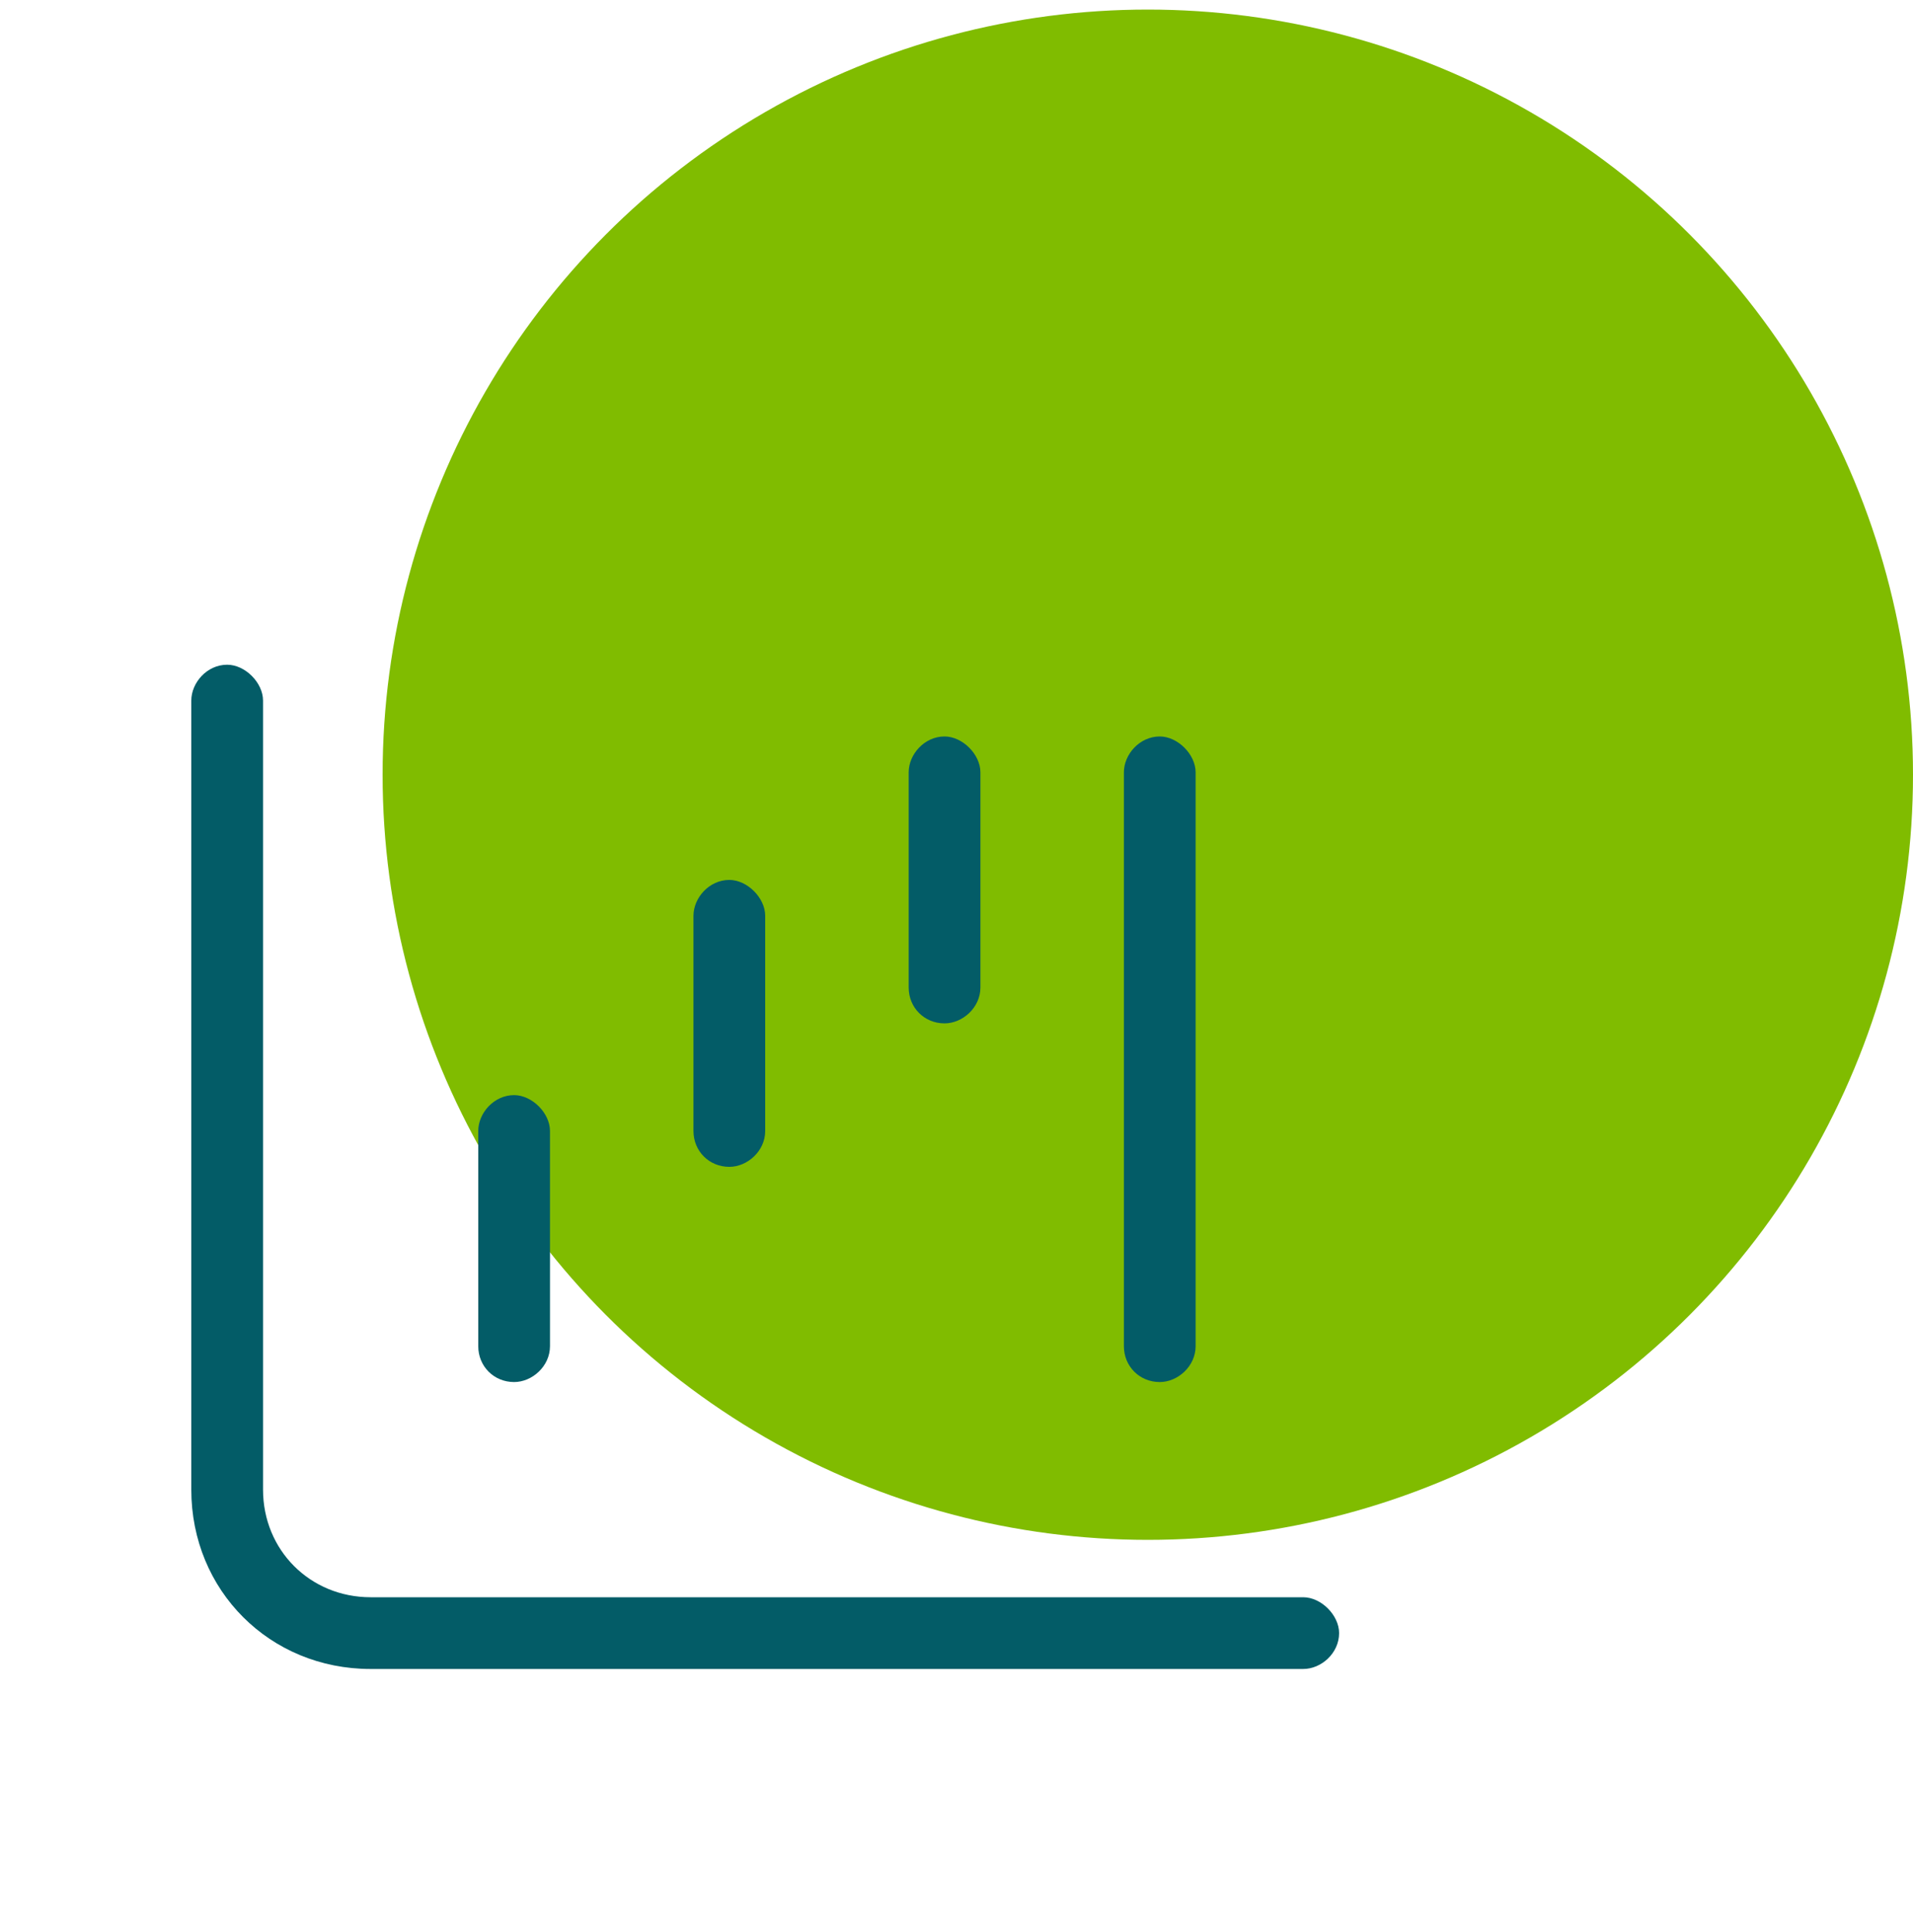
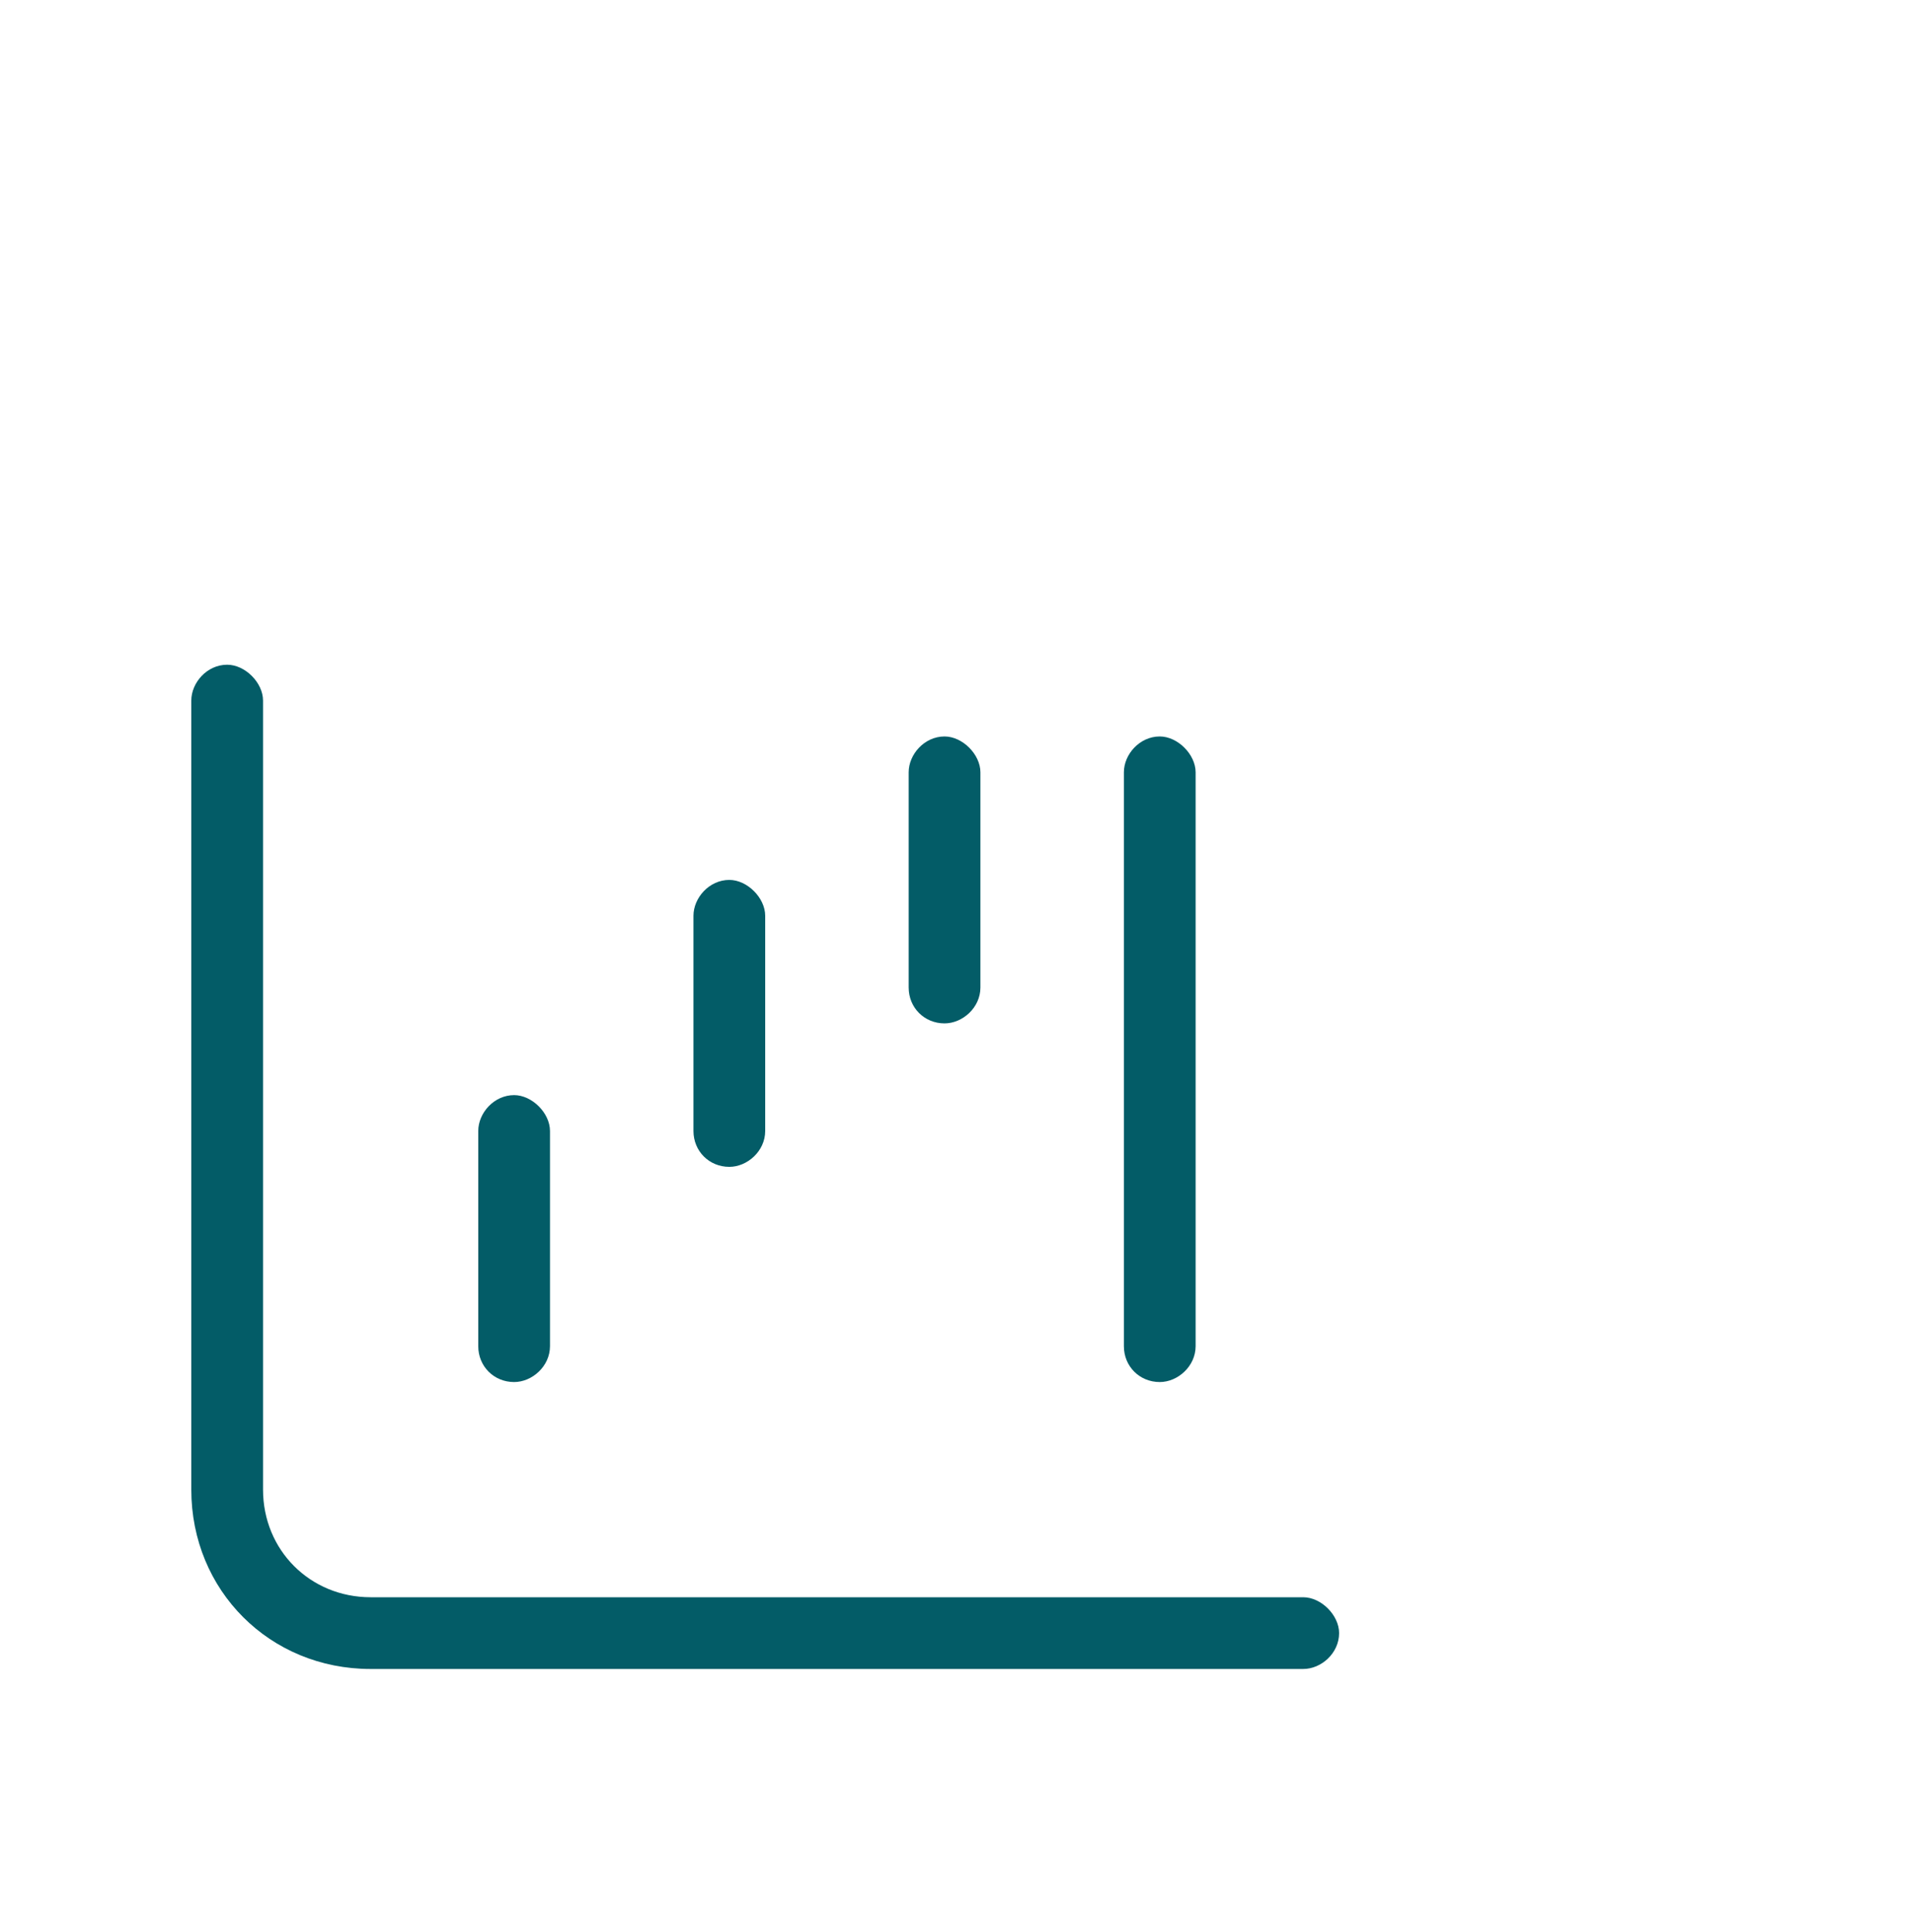
<svg xmlns="http://www.w3.org/2000/svg" width="100" height="101" viewBox="0 0 100 101" fill="none">
-   <circle cx="60" cy="40.5" r="40" fill="#80BC00" />
-   <path d="M11.875 34.75C12.812 34.75 13.75 35.688 13.75 36.625V77.875C13.75 81.039 16.211 83.5 19.375 83.5H68.125C69.062 83.5 70 84.438 70 85.375C70 86.43 69.062 87.25 68.125 87.25H19.375C14.102 87.25 10 83.148 10 77.875V36.625C10 35.688 10.82 34.75 11.875 34.75ZM26.875 57.25C27.812 57.25 28.75 58.188 28.75 59.125V70.375C28.75 71.43 27.812 72.25 26.875 72.25C25.82 72.25 25 71.43 25 70.375V59.125C25 58.188 25.82 57.25 26.875 57.25ZM40 47.875V59.125C40 60.18 39.062 61 38.125 61C37.07 61 36.25 60.18 36.25 59.125V47.875C36.25 46.938 37.07 46 38.125 46C39.062 46 40 46.938 40 47.875ZM49.375 38.5C50.312 38.5 51.25 39.438 51.25 40.375V51.625C51.25 52.68 50.312 53.5 49.375 53.5C48.32 53.5 47.5 52.68 47.5 51.625V40.375C47.5 39.438 48.32 38.5 49.375 38.5ZM62.5 40.375V70.375C62.5 71.43 61.562 72.25 60.625 72.25C59.57 72.25 58.75 71.43 58.75 70.375V40.375C58.75 39.438 59.57 38.5 60.625 38.5C61.562 38.5 62.5 39.438 62.5 40.375Z" fill="#035C67" />
+   <path d="M11.875 34.75C12.812 34.75 13.75 35.688 13.75 36.625V77.875C13.75 81.039 16.211 83.5 19.375 83.5H68.125C69.062 83.5 70 84.438 70 85.375C70 86.43 69.062 87.25 68.125 87.25H19.375C14.102 87.25 10 83.148 10 77.875V36.625C10 35.688 10.82 34.75 11.875 34.75ZM26.875 57.25C27.812 57.25 28.75 58.188 28.75 59.125V70.375C28.75 71.43 27.812 72.25 26.875 72.25C25.82 72.25 25 71.43 25 70.375V59.125C25 58.188 25.82 57.25 26.875 57.25ZM40 47.875V59.125C40 60.18 39.062 61 38.125 61C37.07 61 36.25 60.18 36.25 59.125V47.875C36.25 46.938 37.07 46 38.125 46C39.062 46 40 46.938 40 47.875M49.375 38.5C50.312 38.5 51.25 39.438 51.25 40.375V51.625C51.25 52.68 50.312 53.5 49.375 53.5C48.32 53.5 47.5 52.68 47.5 51.625V40.375C47.5 39.438 48.32 38.5 49.375 38.5ZM62.5 40.375V70.375C62.5 71.43 61.562 72.25 60.625 72.25C59.57 72.25 58.75 71.43 58.75 70.375V40.375C58.75 39.438 59.57 38.5 60.625 38.5C61.562 38.5 62.5 39.438 62.5 40.375Z" fill="#035C67" />
</svg>